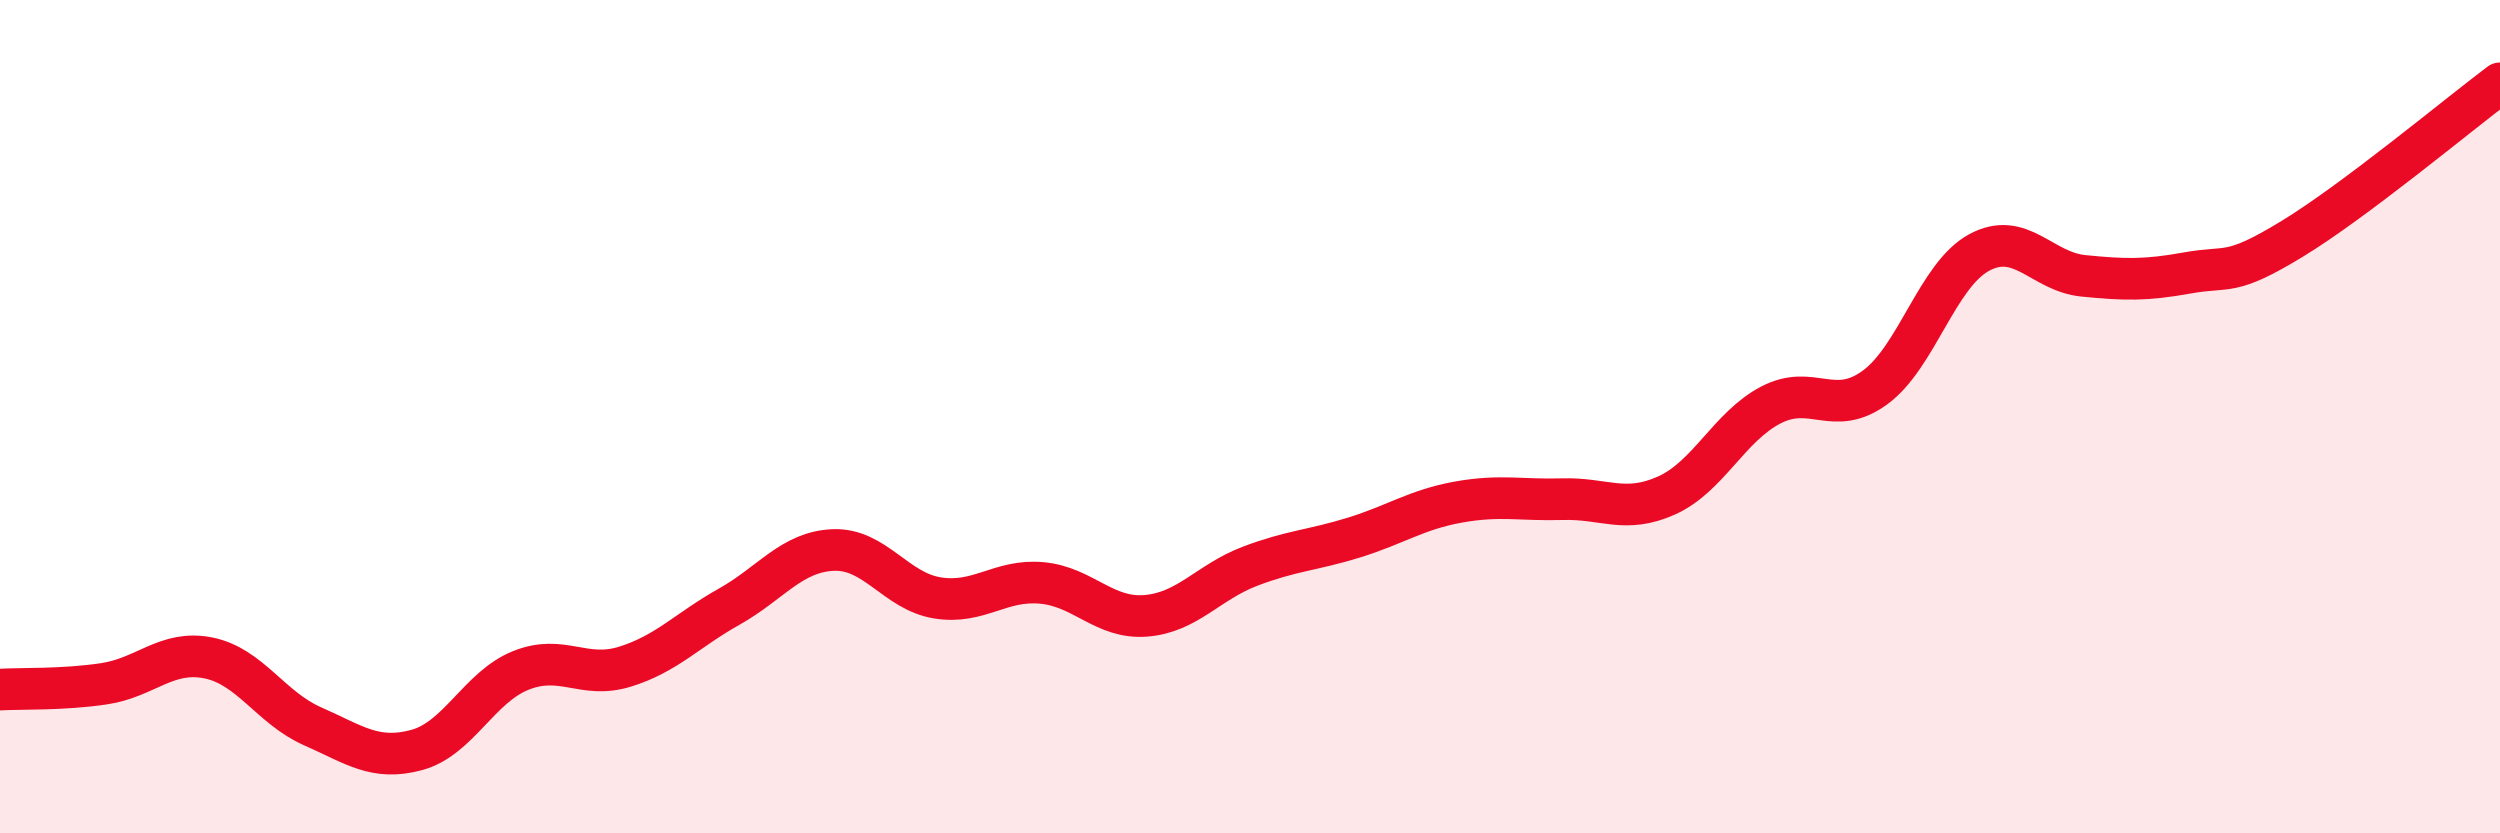
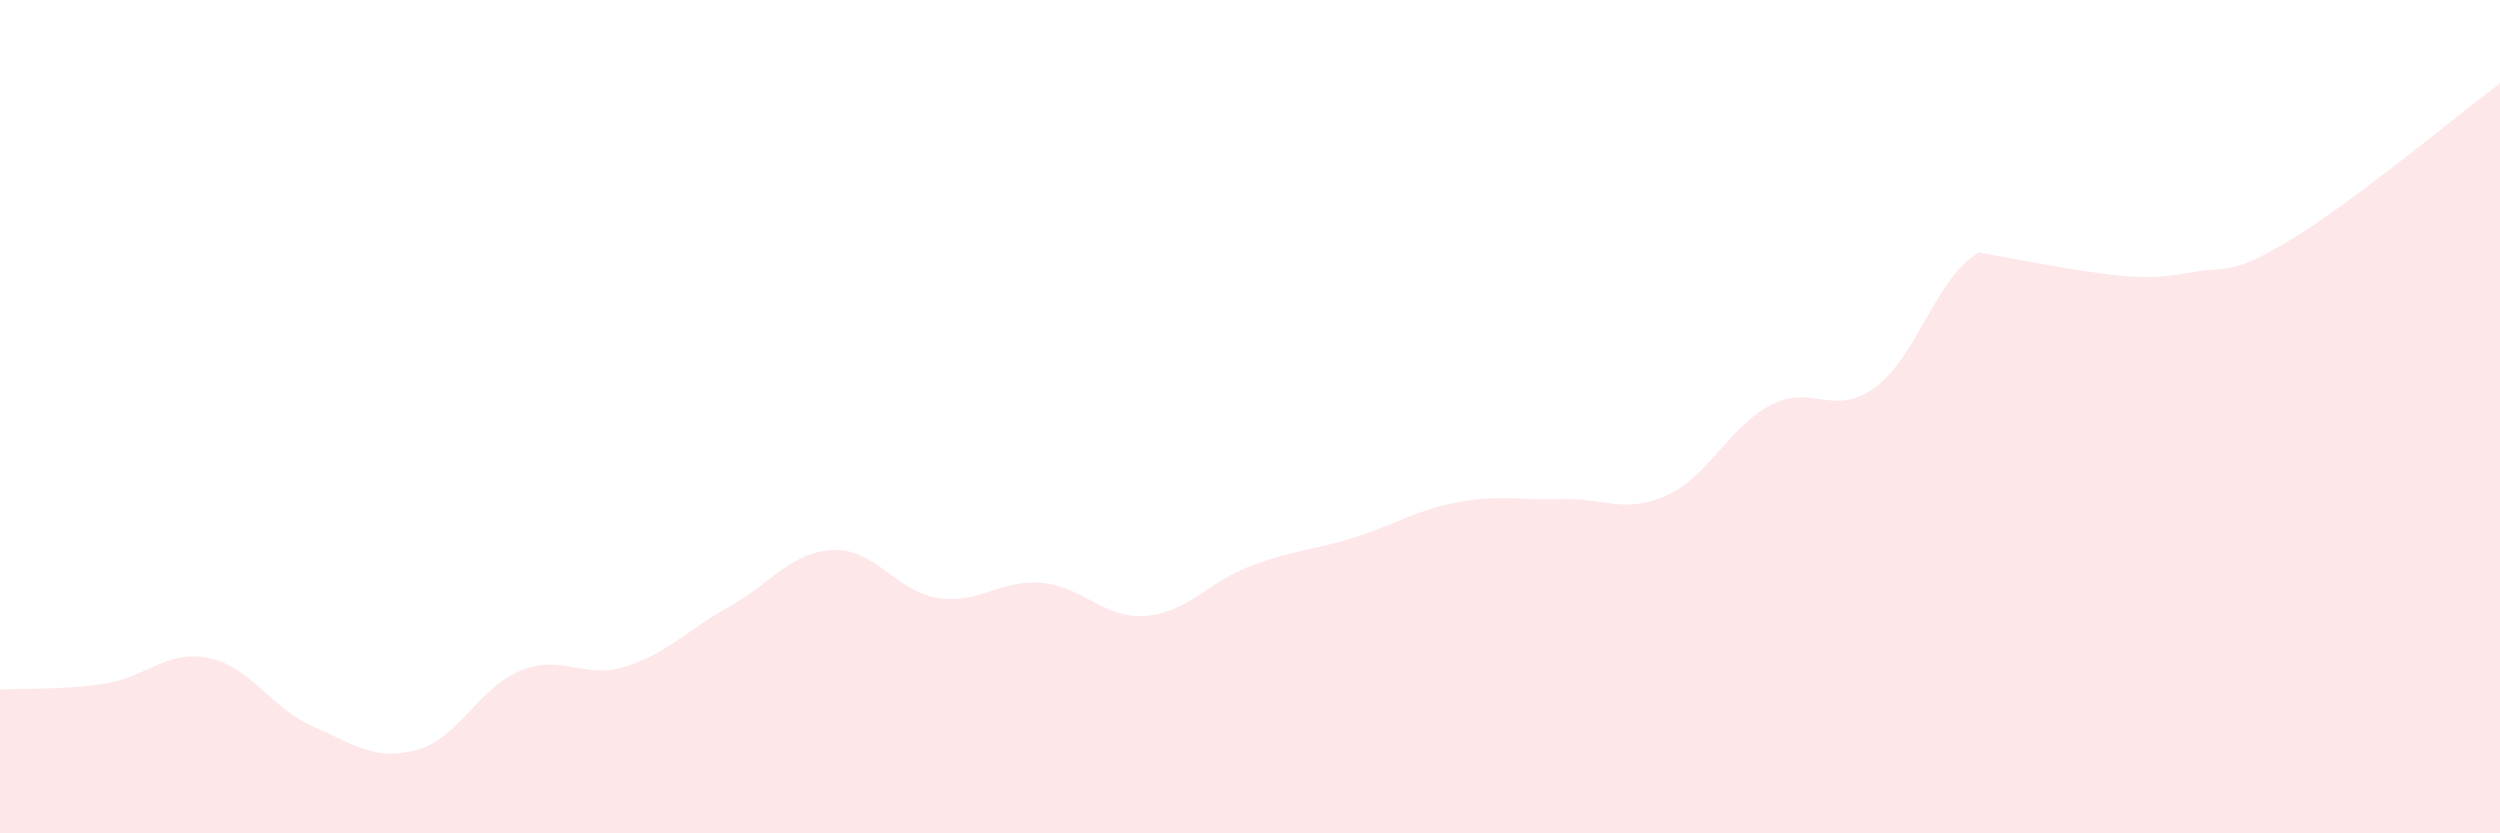
<svg xmlns="http://www.w3.org/2000/svg" width="60" height="20" viewBox="0 0 60 20">
-   <path d="M 0,16.55 C 0.5,16.52 1.5,16.56 2.5,16.41 C 3.5,16.26 4,15.59 5,15.79 C 6,15.99 6.5,16.99 7.5,17.43 C 8.5,17.87 9,18.27 10,18 C 11,17.73 11.5,16.49 12.5,16.09 C 13.5,15.69 14,16.31 15,16 C 16,15.69 16.5,15.12 17.5,14.56 C 18.5,14 19,13.24 20,13.2 C 21,13.16 21.5,14.19 22.5,14.35 C 23.5,14.51 24,13.9 25,13.99 C 26,14.08 26.5,14.86 27.5,14.78 C 28.5,14.7 29,13.97 30,13.59 C 31,13.21 31.5,13.21 32.5,12.9 C 33.5,12.59 34,12.23 35,12.05 C 36,11.87 36.5,12.01 37.5,11.98 C 38.5,11.95 39,12.34 40,11.89 C 41,11.44 41.5,10.24 42.5,9.72 C 43.5,9.2 44,10.03 45,9.3 C 46,8.57 46.5,6.6 47.5,6.06 C 48.5,5.52 49,6.52 50,6.62 C 51,6.72 51.5,6.73 52.5,6.55 C 53.5,6.37 53.5,6.65 55,5.74 C 56.5,4.83 59,2.75 60,2L60 20L0 20Z" fill="#EB0A25" opacity="0.1" stroke-linecap="round" stroke-linejoin="round" />
-   <path d="M 0,16.55 C 0.5,16.52 1.5,16.56 2.5,16.41 C 3.5,16.26 4,15.59 5,15.79 C 6,15.99 6.5,16.99 7.5,17.43 C 8.5,17.87 9,18.27 10,18 C 11,17.73 11.5,16.49 12.5,16.09 C 13.5,15.69 14,16.31 15,16 C 16,15.69 16.5,15.12 17.5,14.56 C 18.5,14 19,13.24 20,13.2 C 21,13.16 21.5,14.19 22.5,14.35 C 23.5,14.51 24,13.9 25,13.99 C 26,14.08 26.5,14.86 27.5,14.78 C 28.5,14.7 29,13.97 30,13.59 C 31,13.21 31.5,13.21 32.5,12.9 C 33.5,12.59 34,12.23 35,12.05 C 36,11.87 36.5,12.01 37.5,11.98 C 38.5,11.95 39,12.34 40,11.89 C 41,11.44 41.5,10.24 42.5,9.72 C 43.5,9.2 44,10.03 45,9.3 C 46,8.57 46.5,6.6 47.5,6.06 C 48.5,5.52 49,6.52 50,6.62 C 51,6.72 51.5,6.73 52.5,6.55 C 53.5,6.37 53.5,6.65 55,5.74 C 56.5,4.83 59,2.75 60,2" stroke="#EB0A25" stroke-width="1" fill="none" stroke-linecap="round" stroke-linejoin="round" />
+   <path d="M 0,16.55 C 0.5,16.52 1.5,16.56 2.5,16.41 C 3.5,16.26 4,15.59 5,15.79 C 6,15.99 6.5,16.99 7.5,17.43 C 8.5,17.87 9,18.27 10,18 C 11,17.73 11.5,16.49 12.5,16.09 C 13.5,15.69 14,16.31 15,16 C 16,15.69 16.5,15.12 17.5,14.56 C 18.5,14 19,13.24 20,13.2 C 21,13.16 21.5,14.19 22.5,14.35 C 23.5,14.51 24,13.9 25,13.99 C 26,14.08 26.5,14.86 27.5,14.78 C 28.5,14.7 29,13.97 30,13.59 C 31,13.21 31.5,13.21 32.5,12.9 C 33.5,12.59 34,12.23 35,12.05 C 36,11.87 36.5,12.01 37.5,11.98 C 38.5,11.95 39,12.34 40,11.89 C 41,11.44 41.5,10.24 42.5,9.72 C 43.5,9.2 44,10.03 45,9.3 C 46,8.57 46.5,6.6 47.5,6.06 C 51,6.72 51.5,6.73 52.5,6.55 C 53.5,6.37 53.5,6.65 55,5.74 C 56.5,4.83 59,2.75 60,2L60 20L0 20Z" fill="#EB0A25" opacity="0.1" stroke-linecap="round" stroke-linejoin="round" />
</svg>